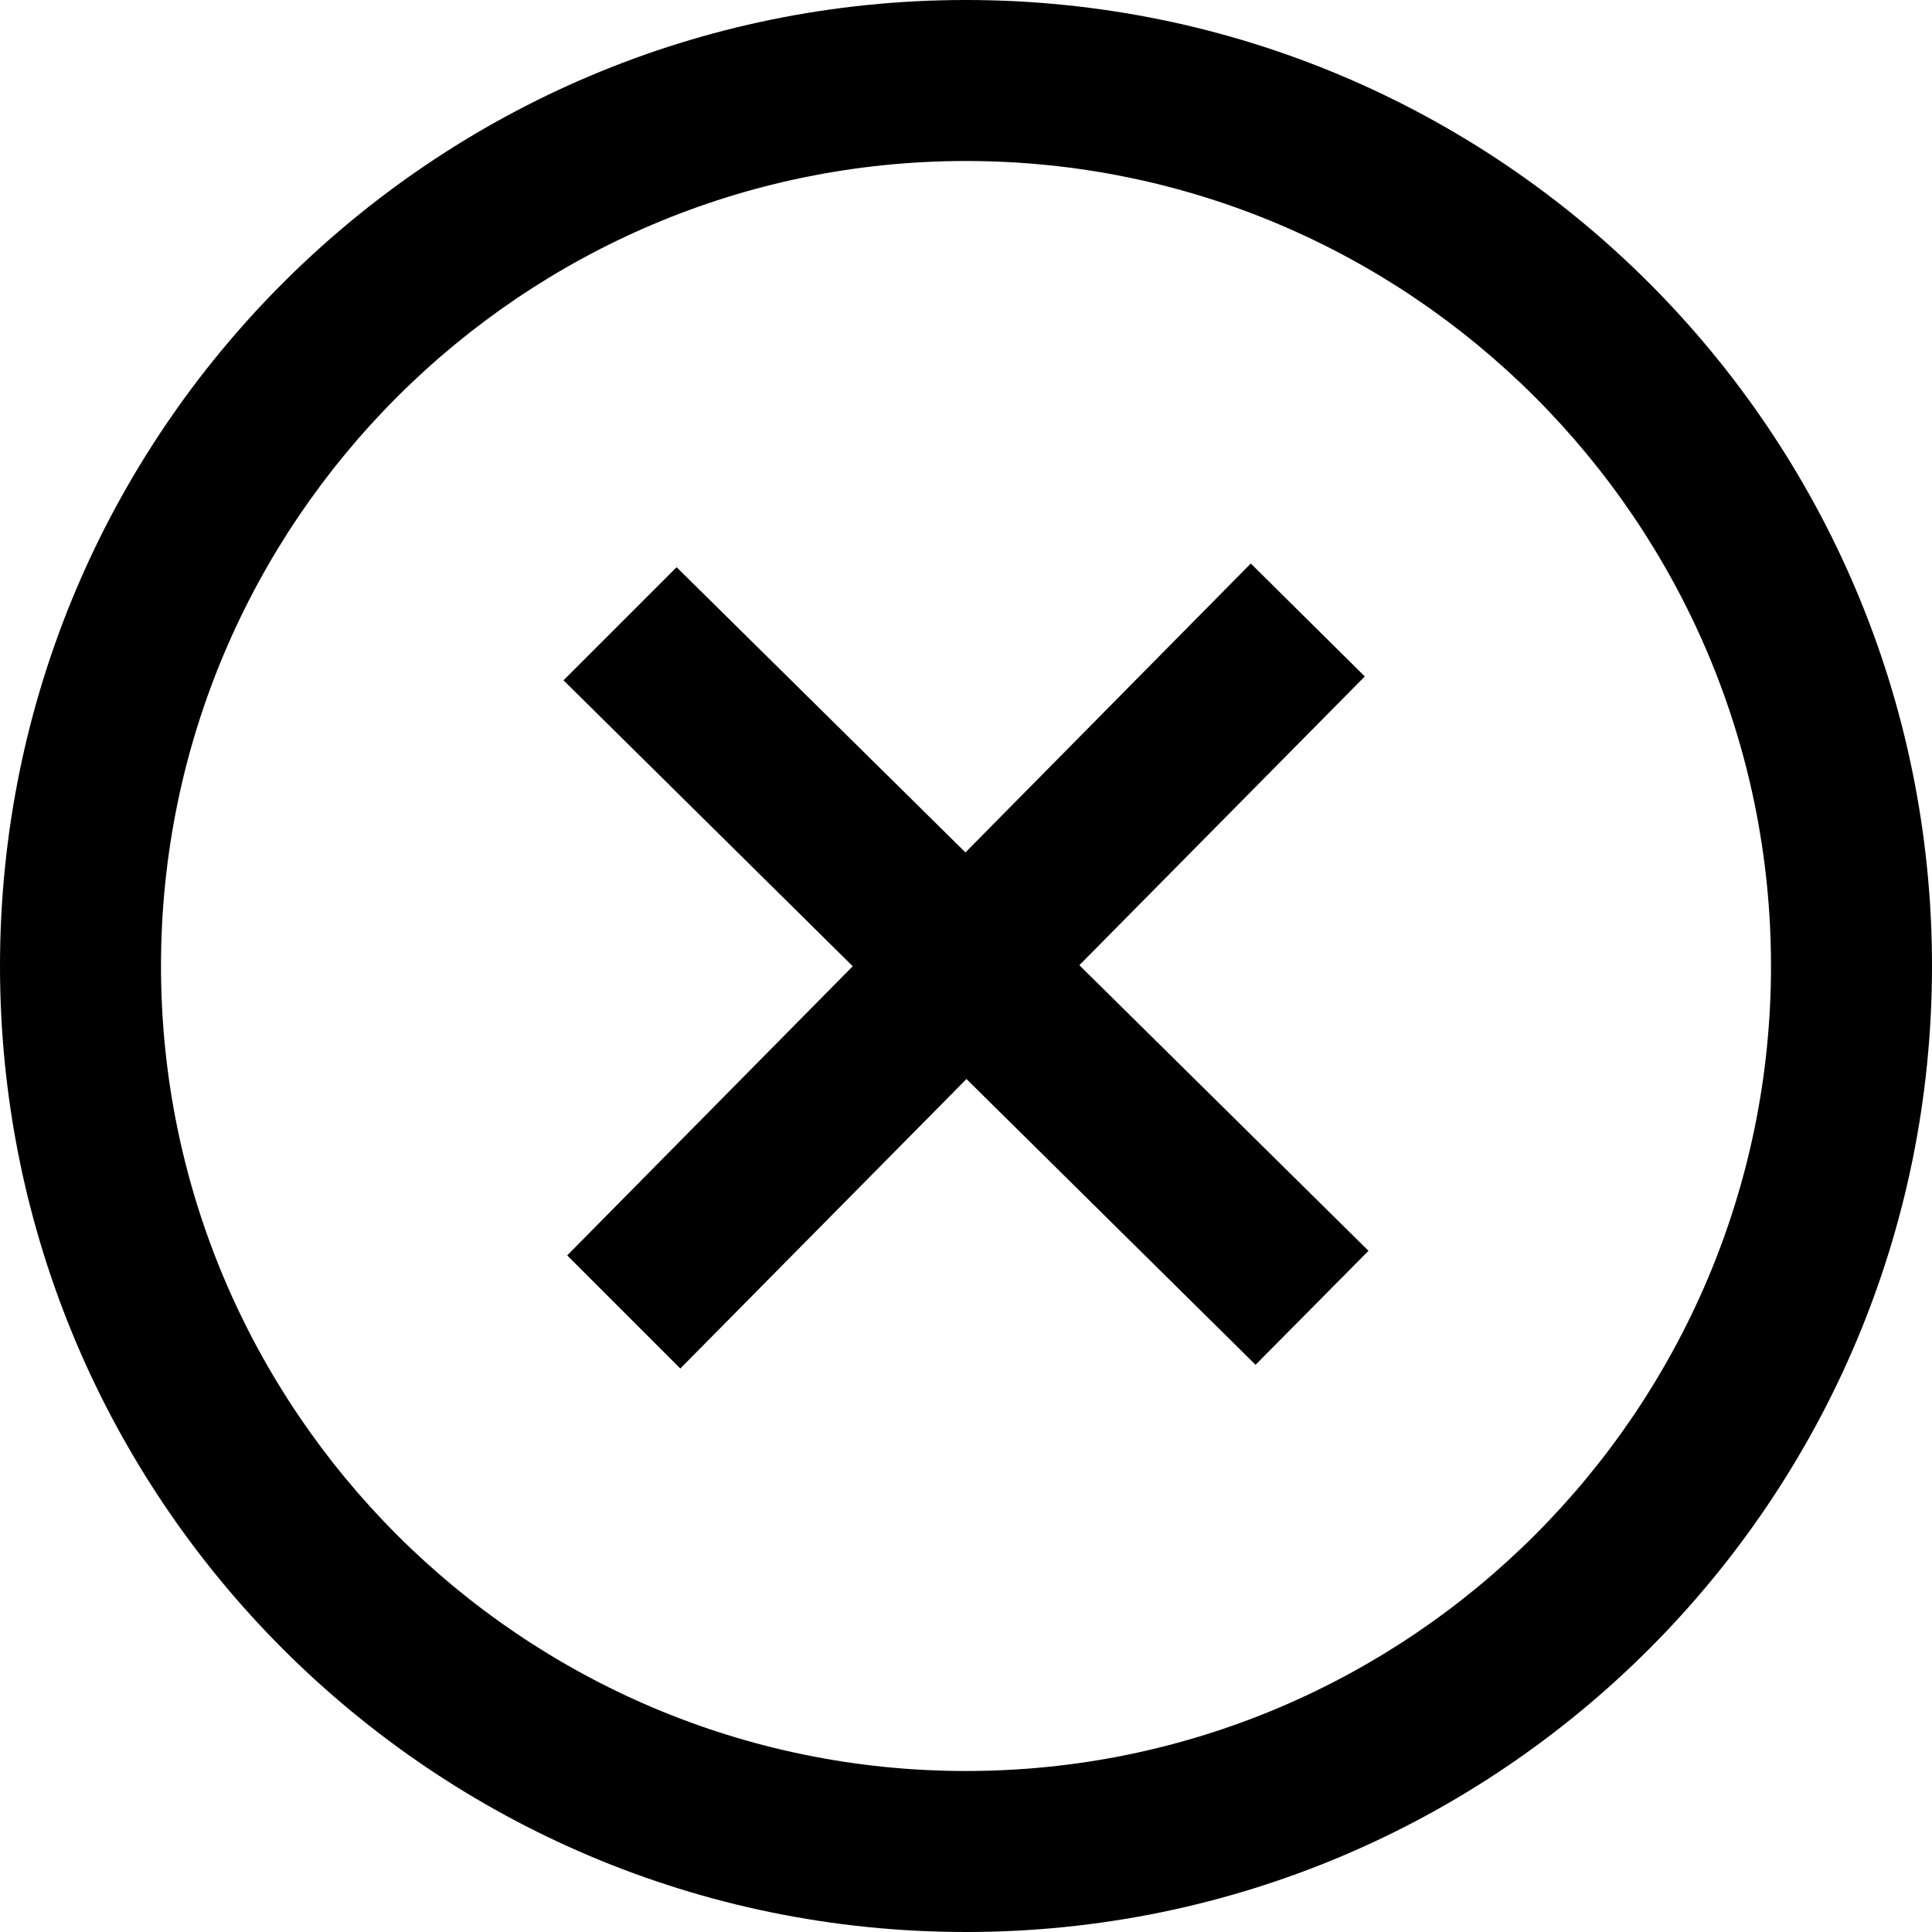
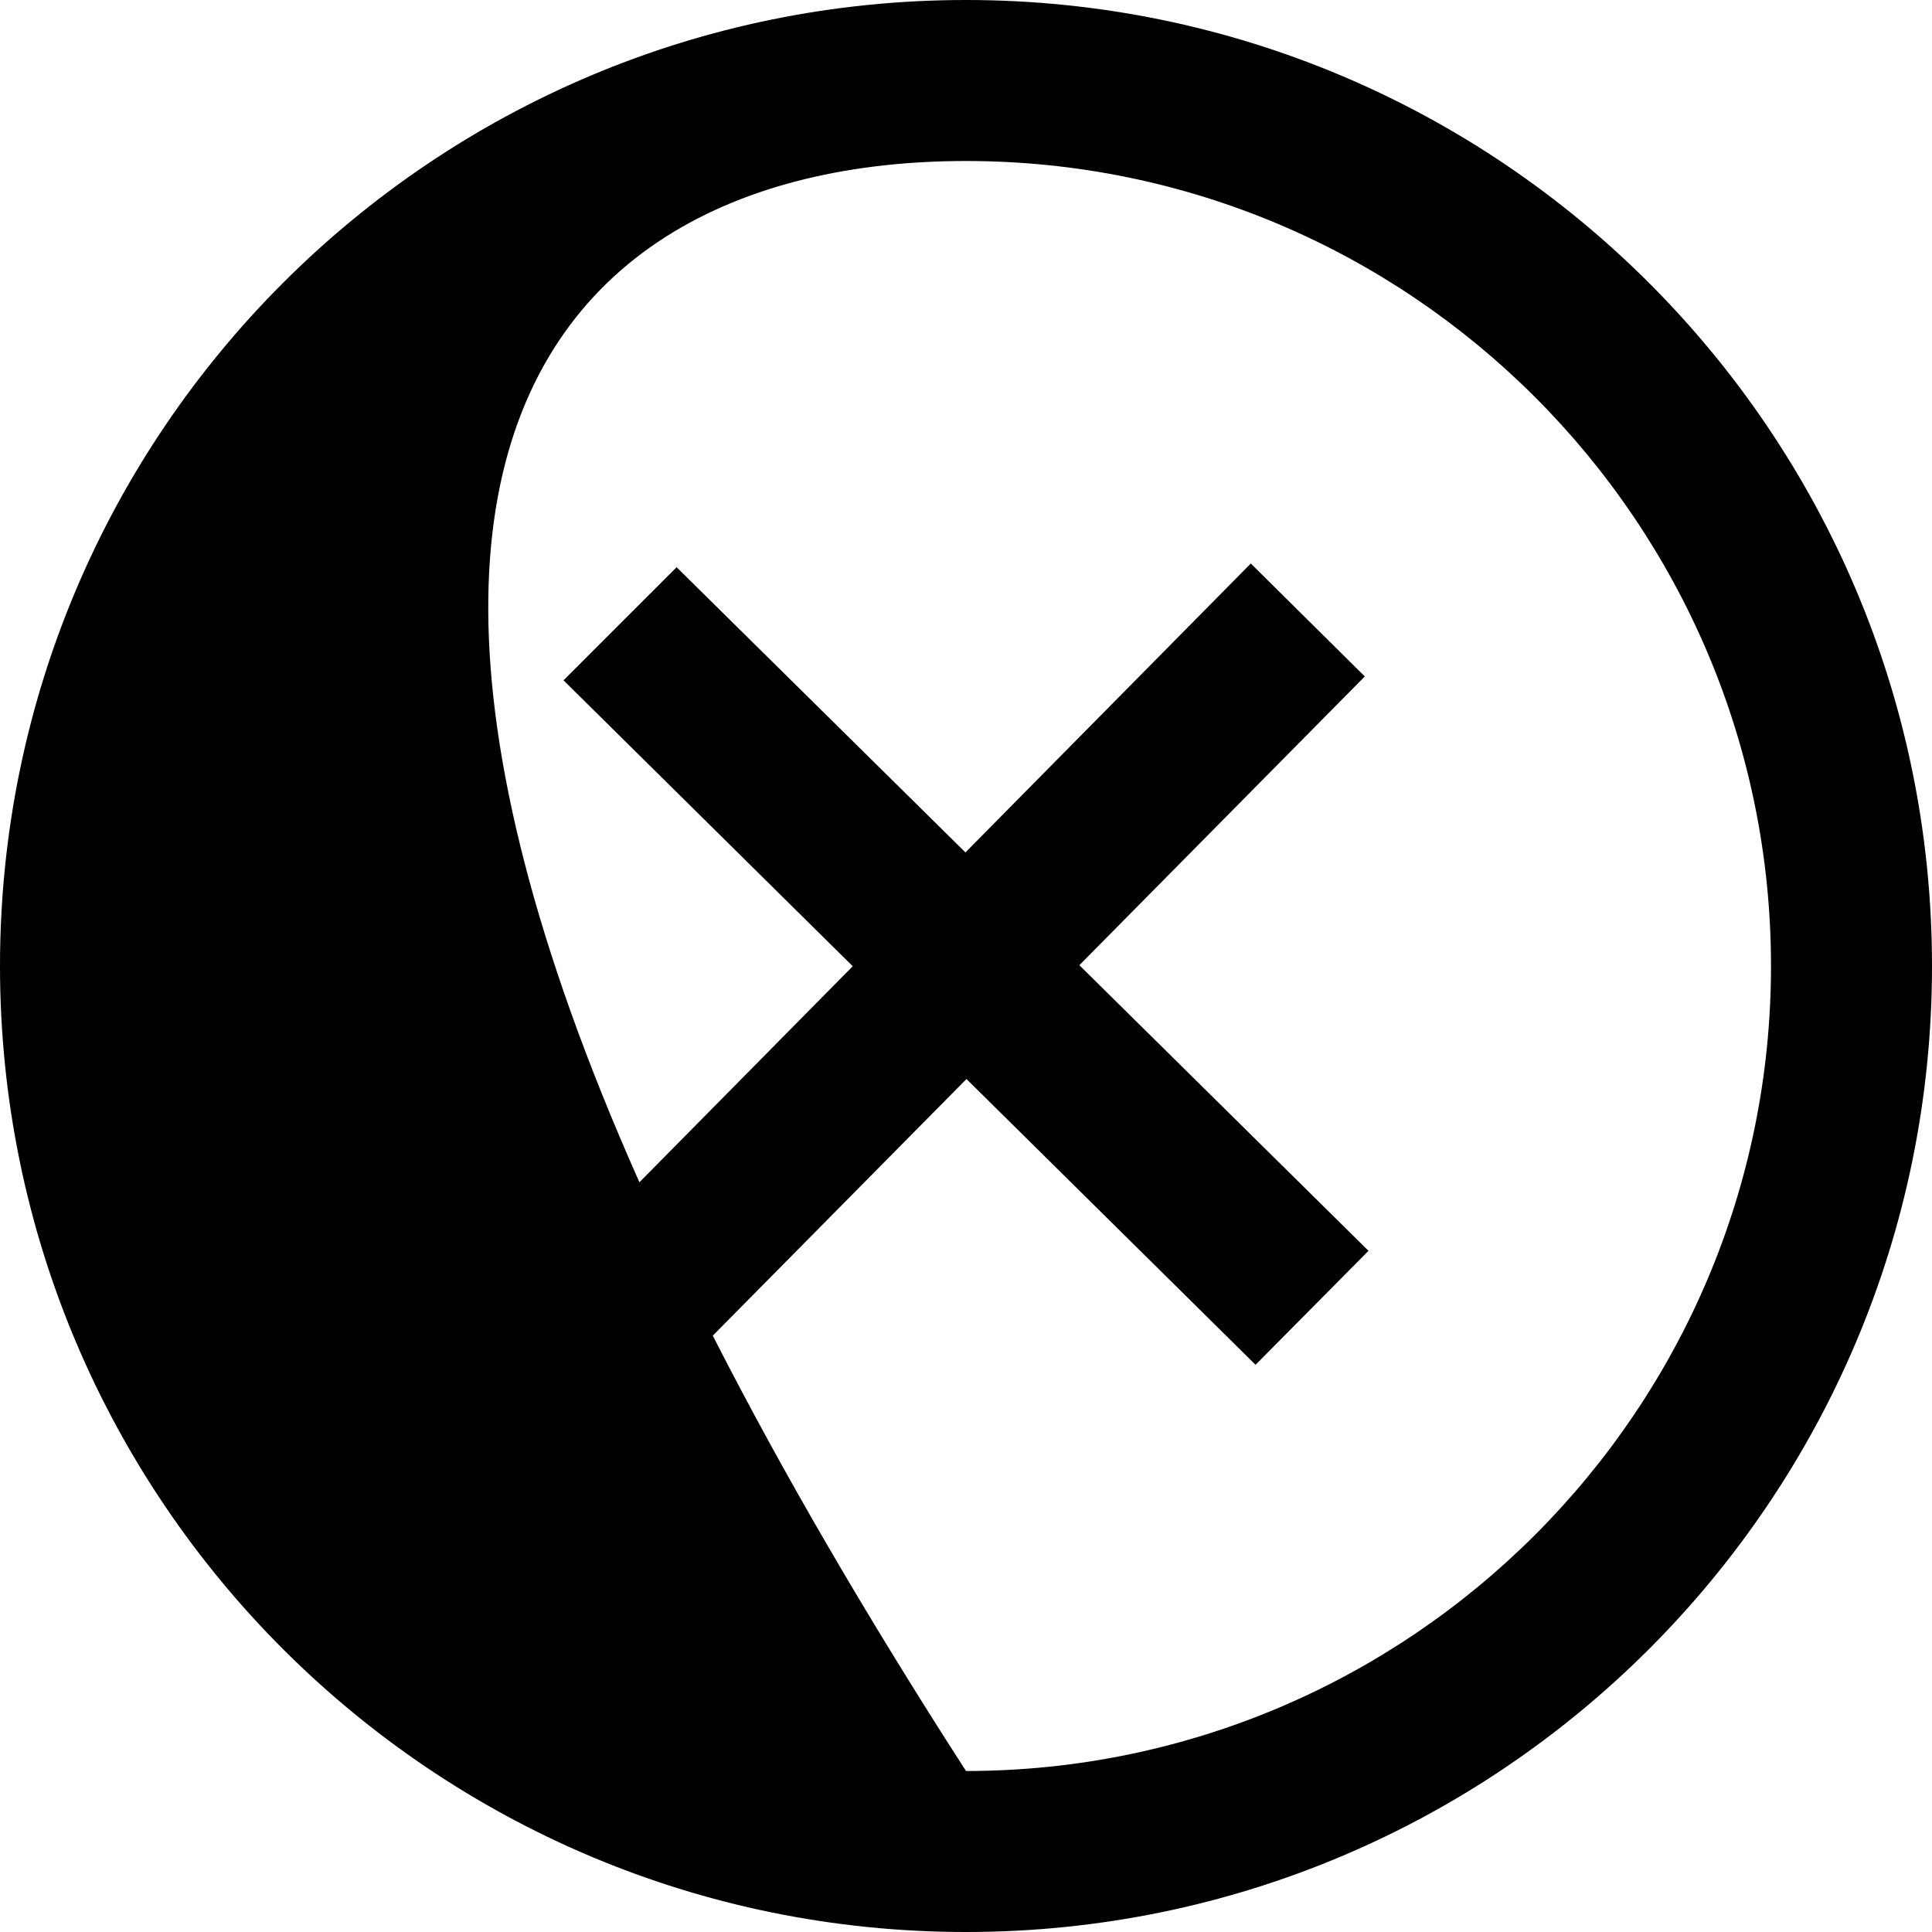
<svg xmlns="http://www.w3.org/2000/svg" width="24" height="24" viewBox="0 0 24 24" fill="none">
-   <path d="M12 2C17.514 2 22 6.486 22 12C22 17.514 17.514 22 12 22C6.486 22 2 17.514 2 12C2 6.486 6.486 2 12 2ZM12 0C5.373 0 0 5.373 0 12C0 18.627 5.373 24 12 24C18.627 24 24 18.627 24 12C24 5.373 18.627 0 12 0ZM17 15.538L13.408 11.99L16.954 8.403L15.538 7L11.993 10.589L8.405 7.046L7 8.451L10.593 12.003L7.046 15.595L8.451 17L12.006 13.404L15.597 16.954L17 15.538Z" fill="black" />
+   <path d="M12 2C17.514 2 22 6.486 22 12C22 17.514 17.514 22 12 22C2 6.486 6.486 2 12 2ZM12 0C5.373 0 0 5.373 0 12C0 18.627 5.373 24 12 24C18.627 24 24 18.627 24 12C24 5.373 18.627 0 12 0ZM17 15.538L13.408 11.99L16.954 8.403L15.538 7L11.993 10.589L8.405 7.046L7 8.451L10.593 12.003L7.046 15.595L8.451 17L12.006 13.404L15.597 16.954L17 15.538Z" fill="black" />
</svg>